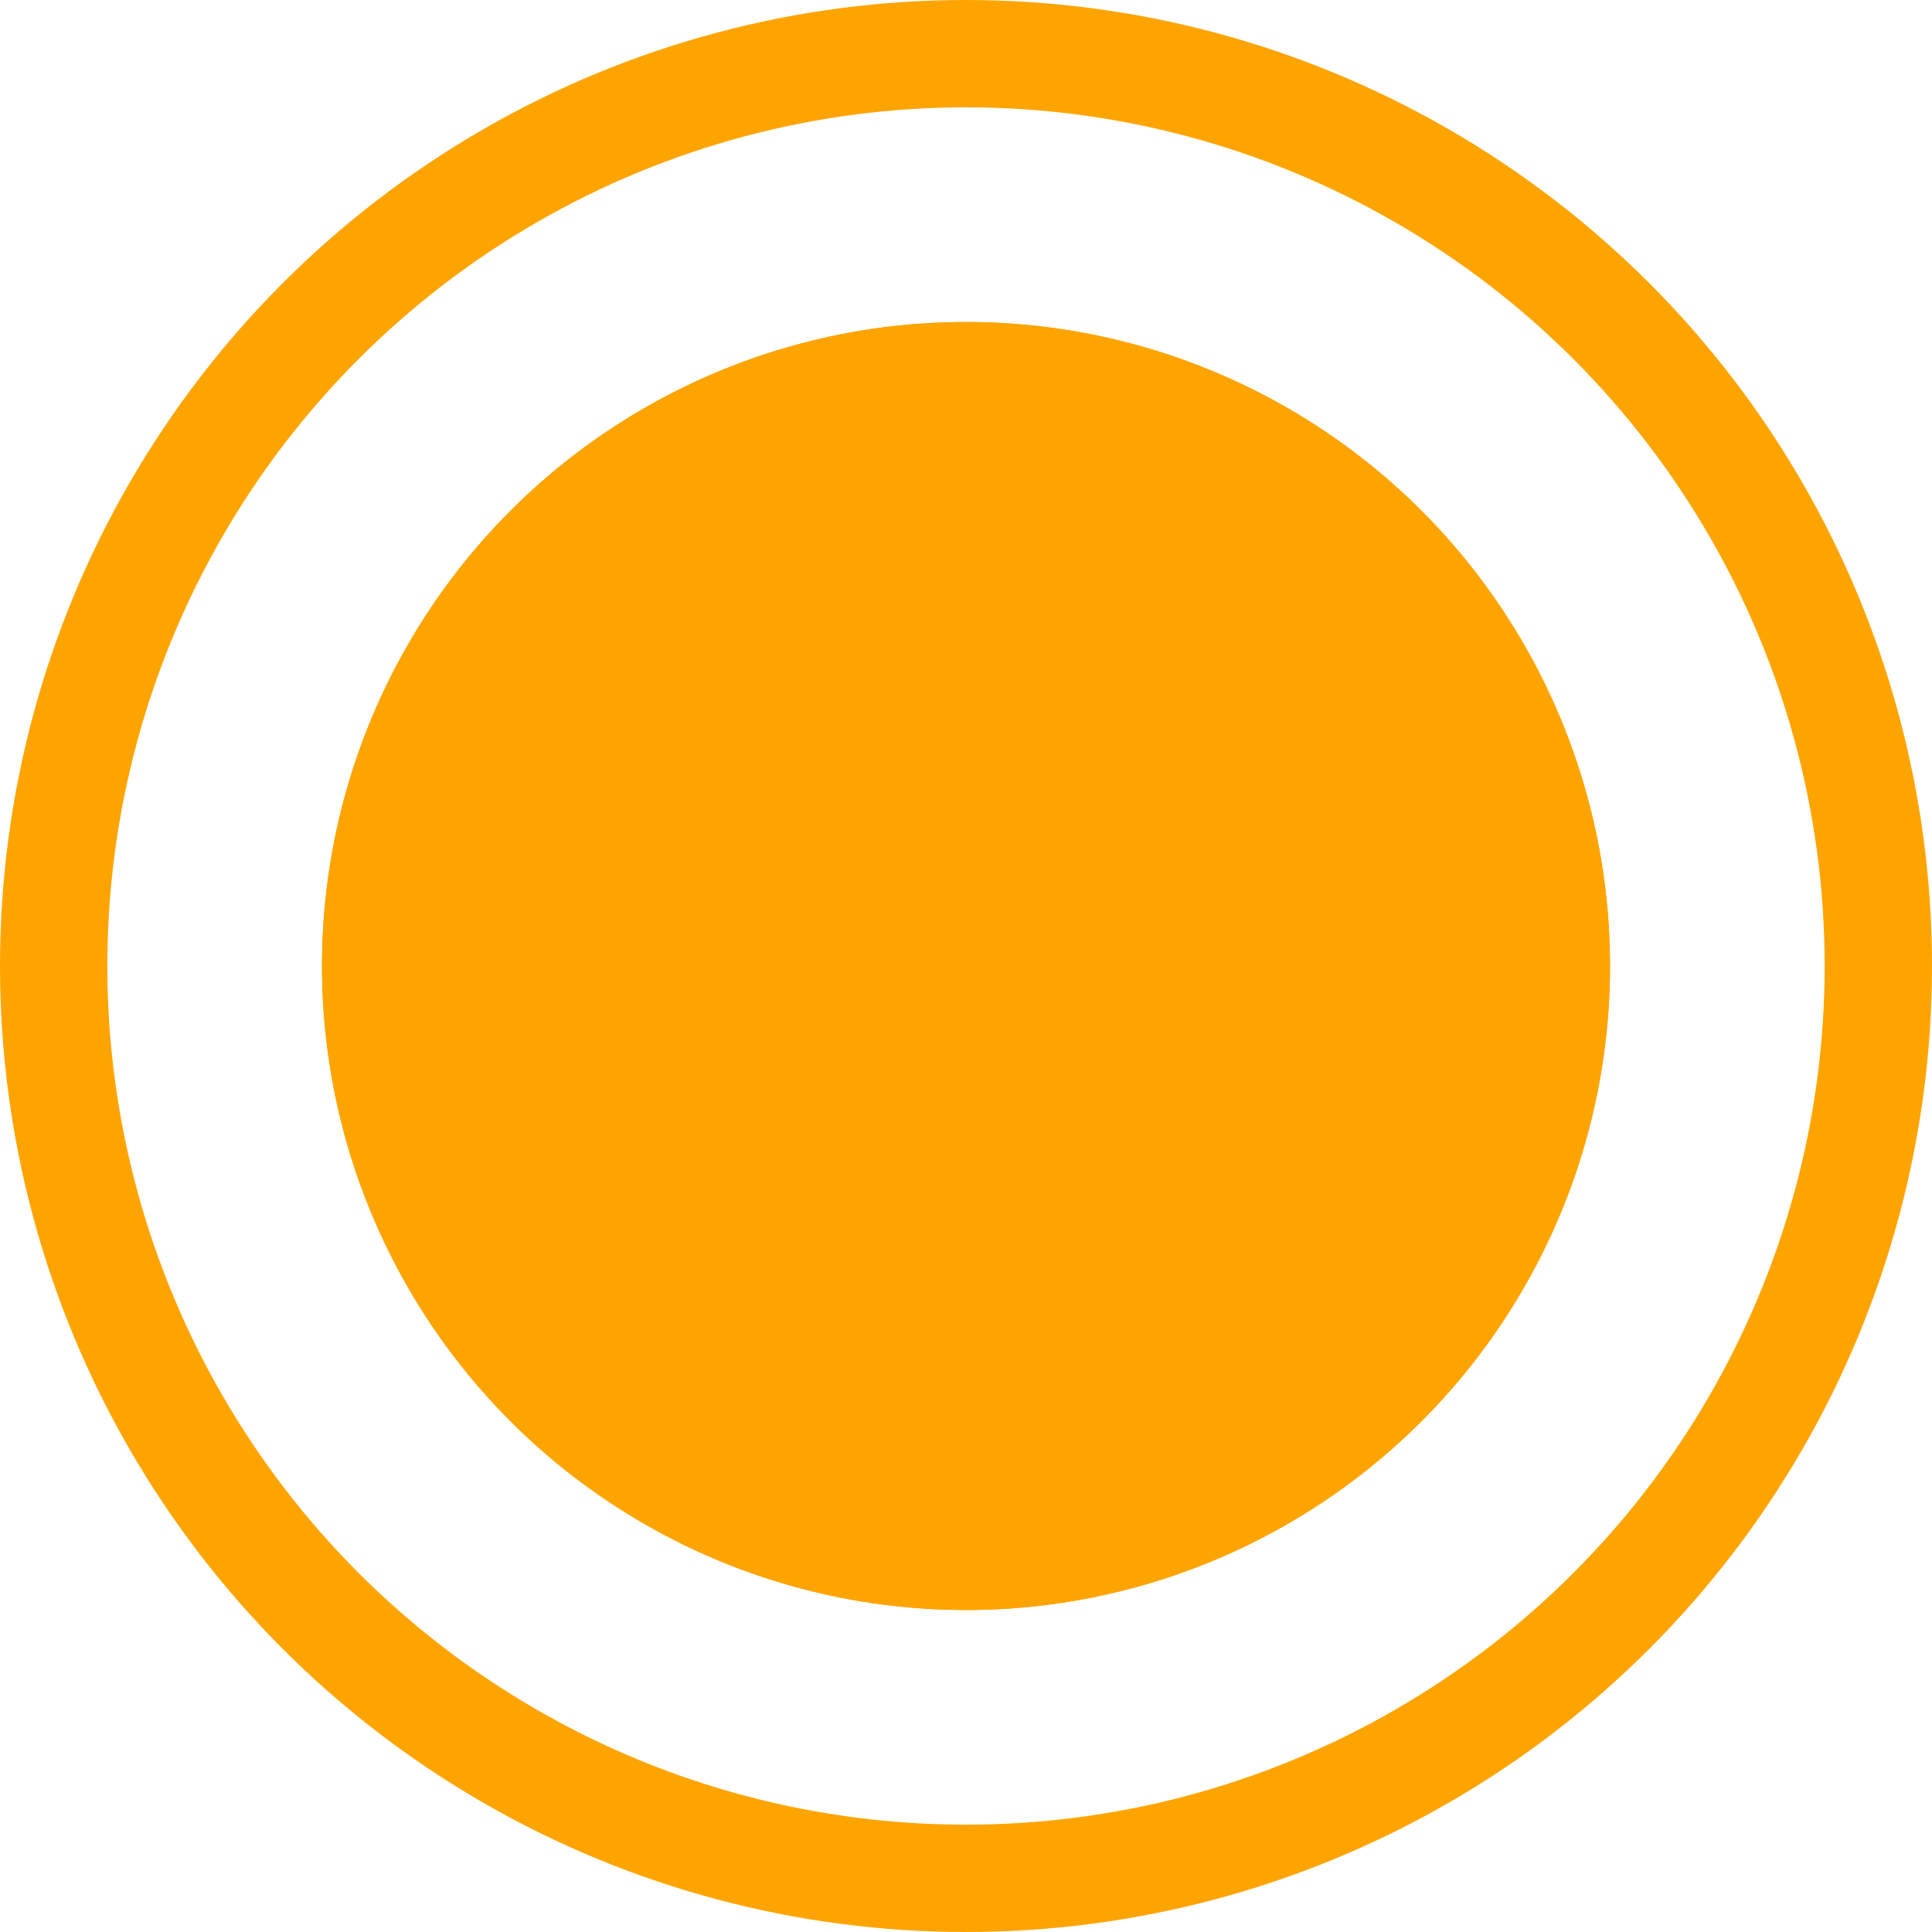
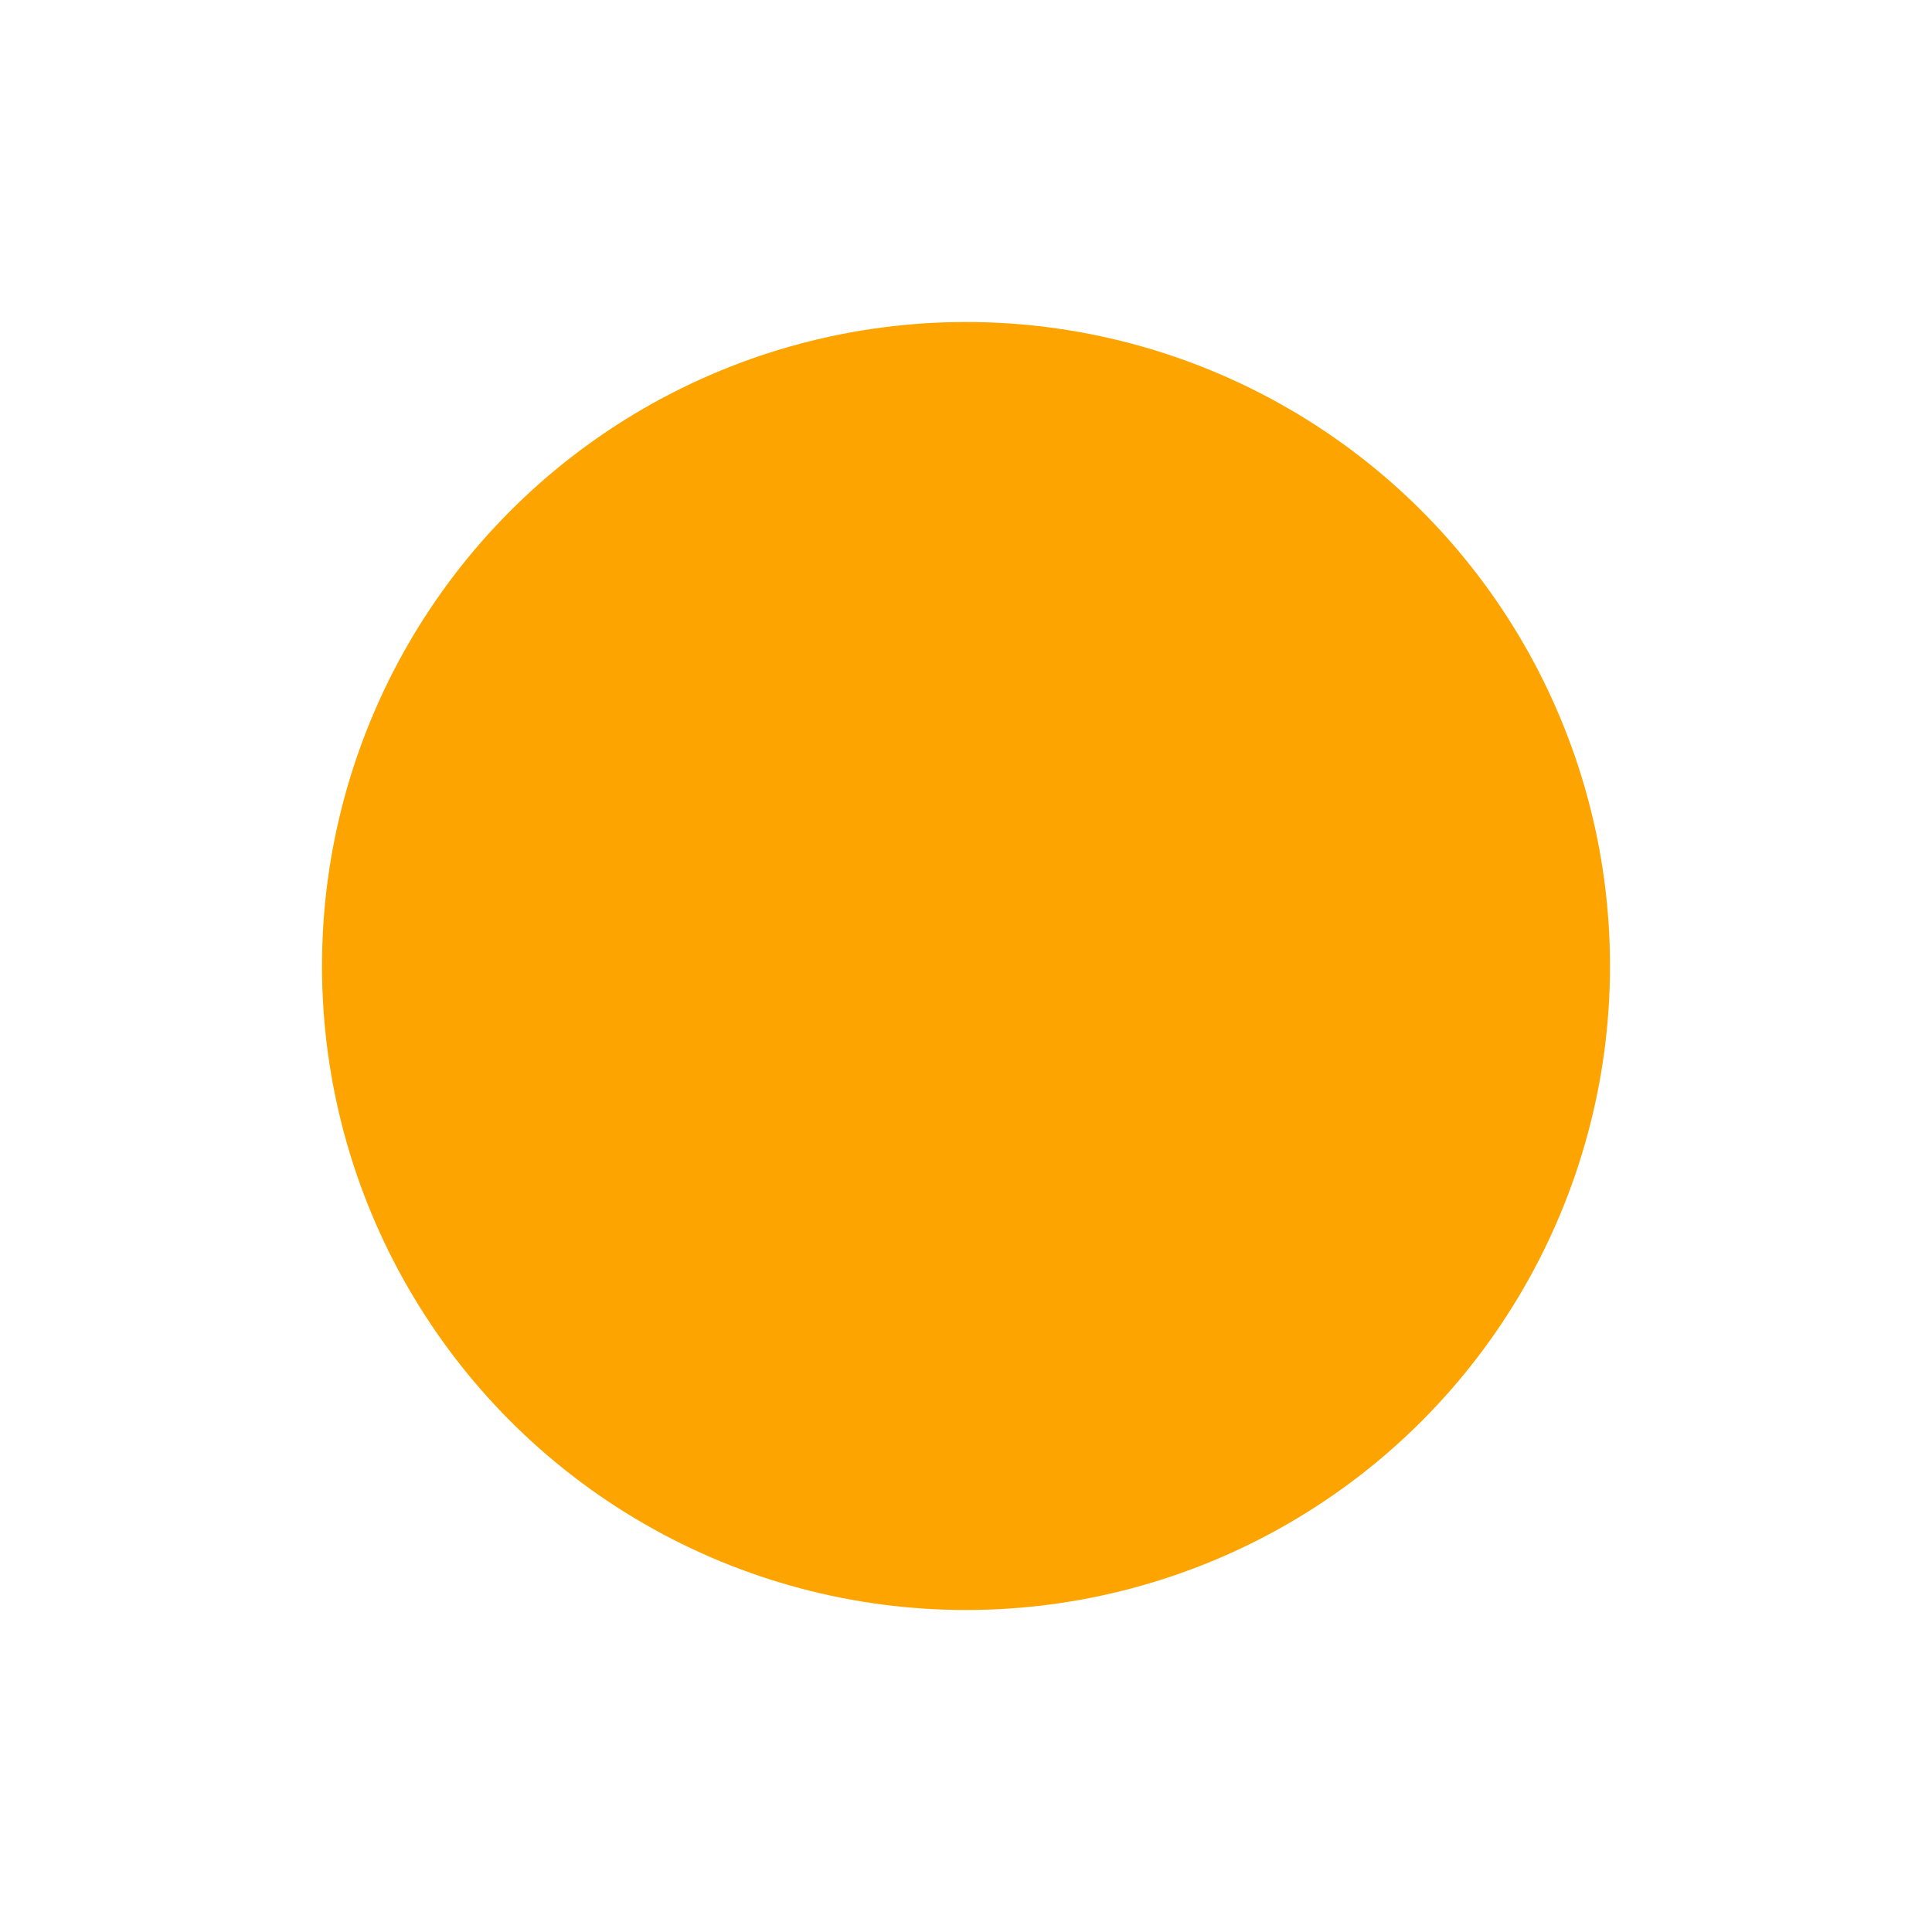
<svg xmlns="http://www.w3.org/2000/svg" width="18" height="18" viewBox="0 0 18 18" fill="none">
  <circle cx="9" cy="9" r="6" fill="#FEA400" />
-   <circle cx="9" cy="9" r="6" fill="#FEA400" />
-   <circle cx="9" cy="9" r="8.5" stroke="#FEA400" />
</svg>